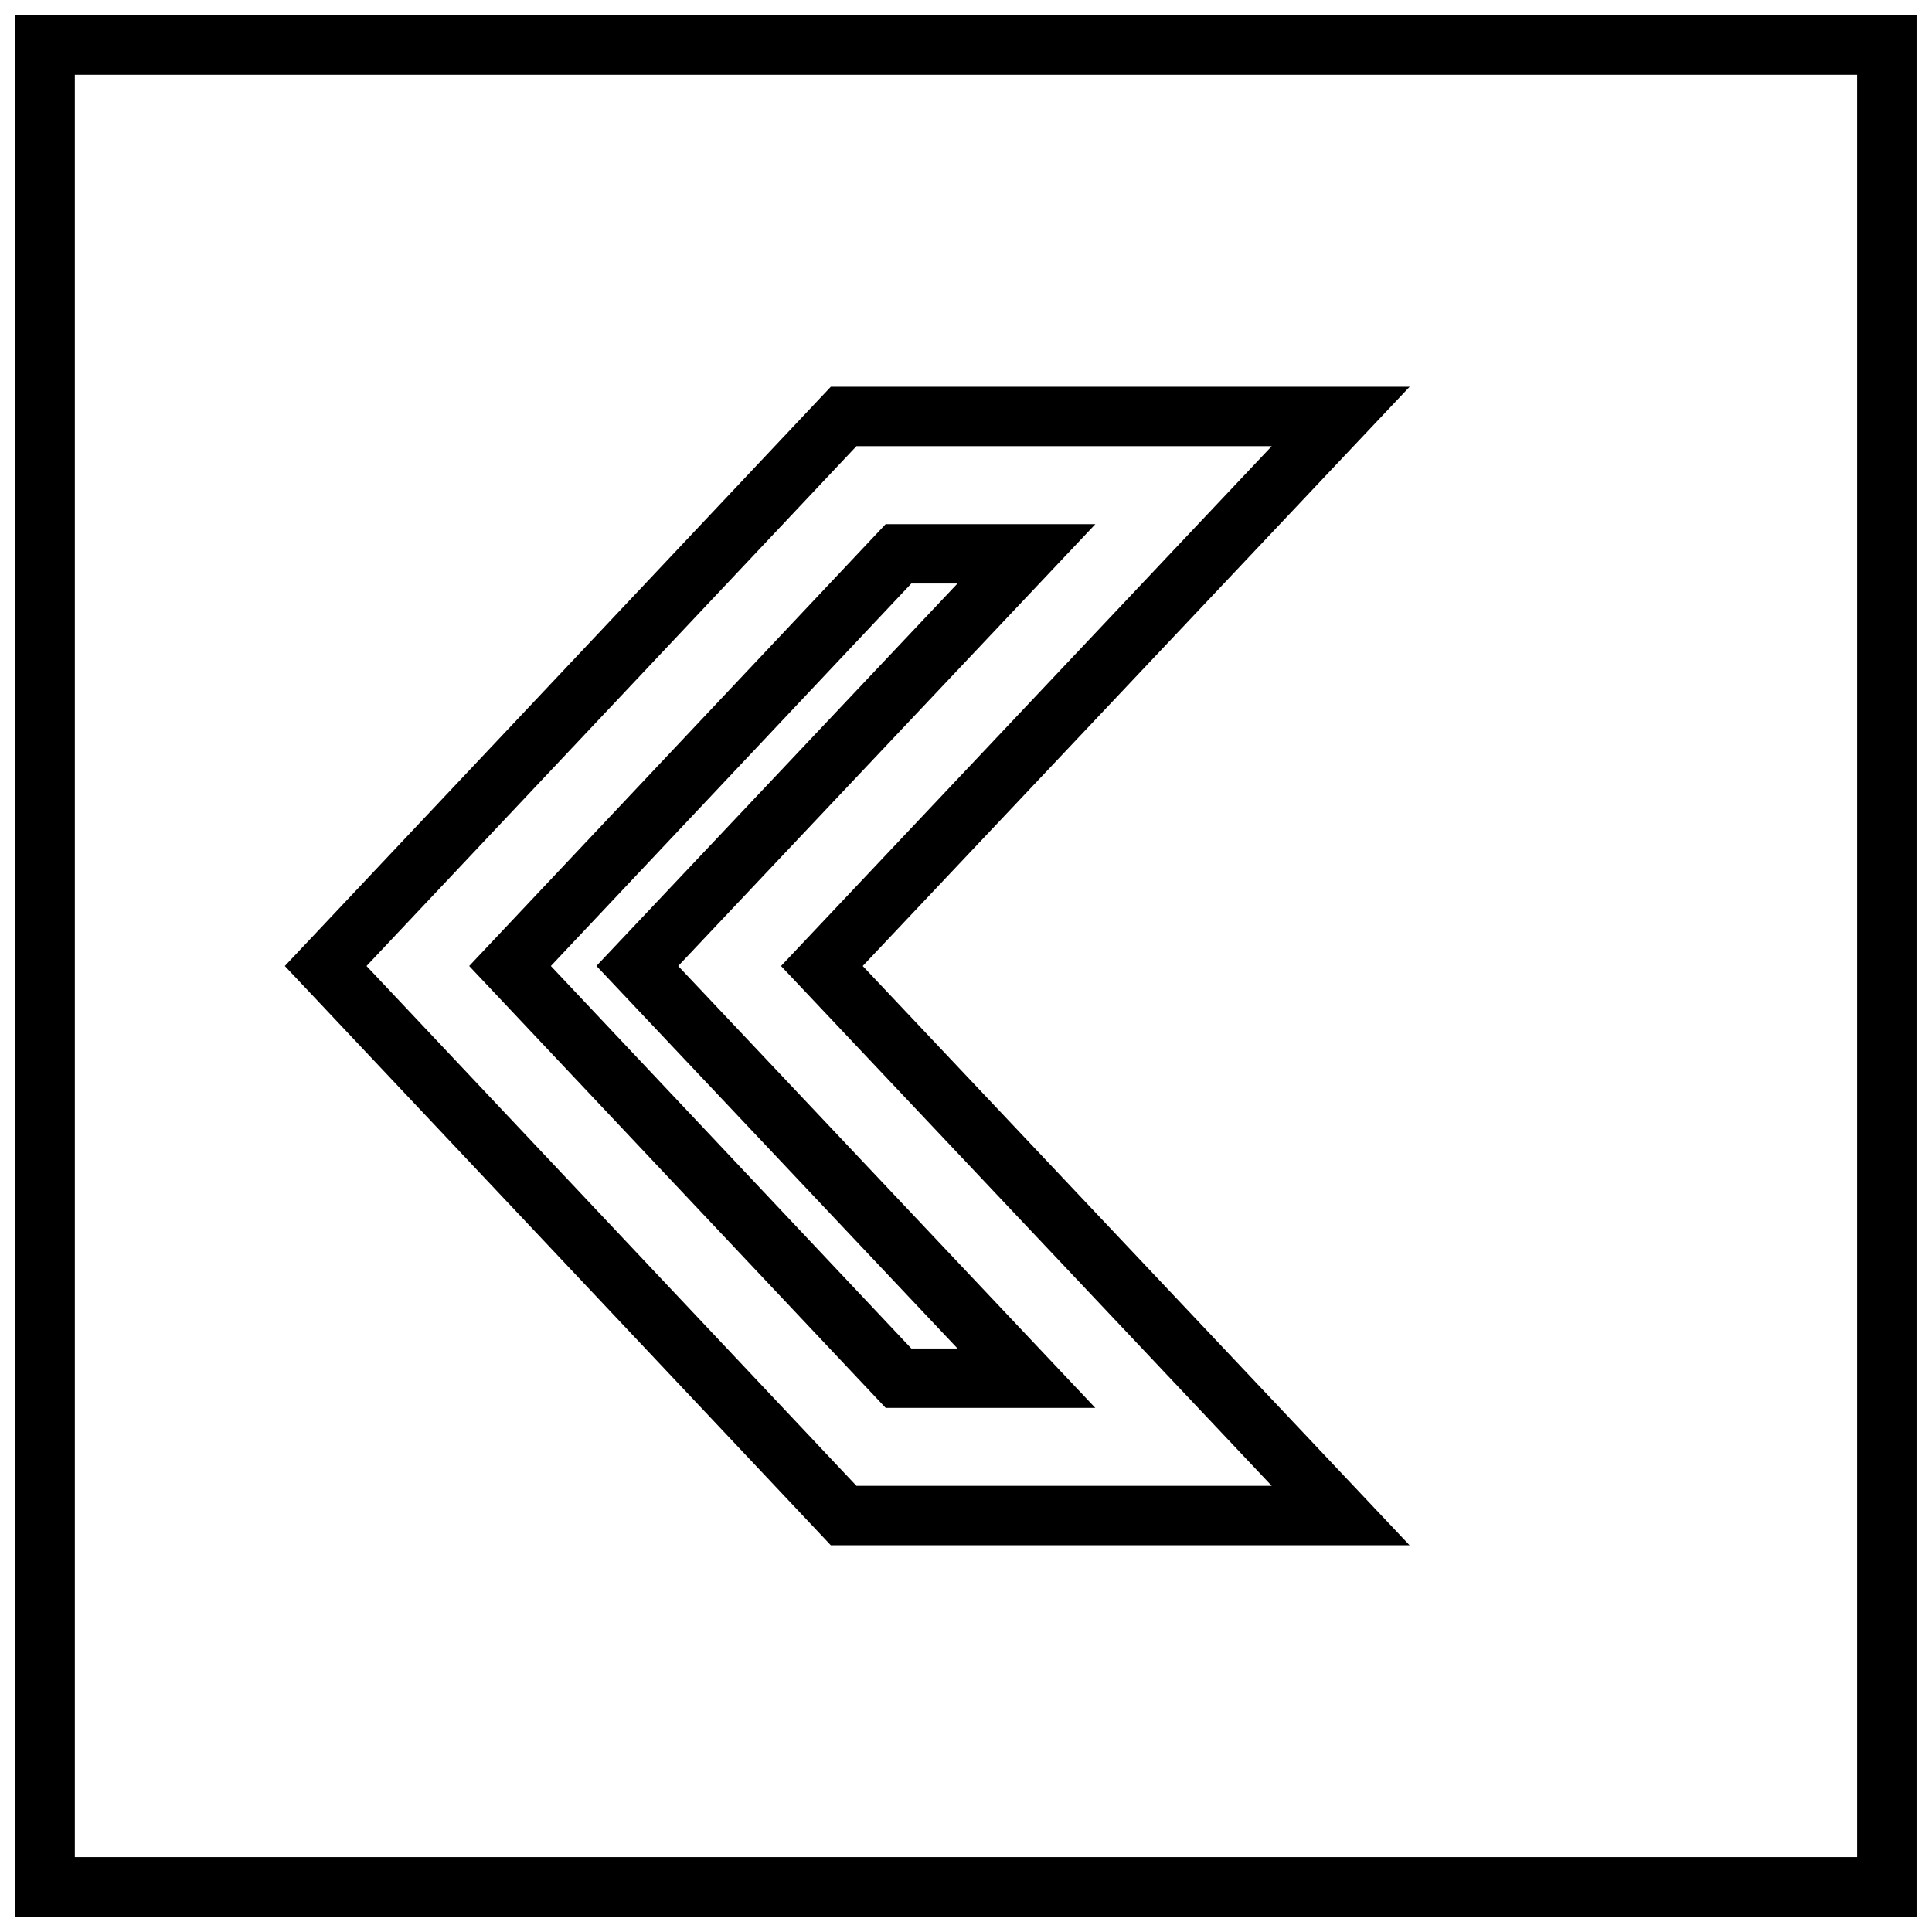
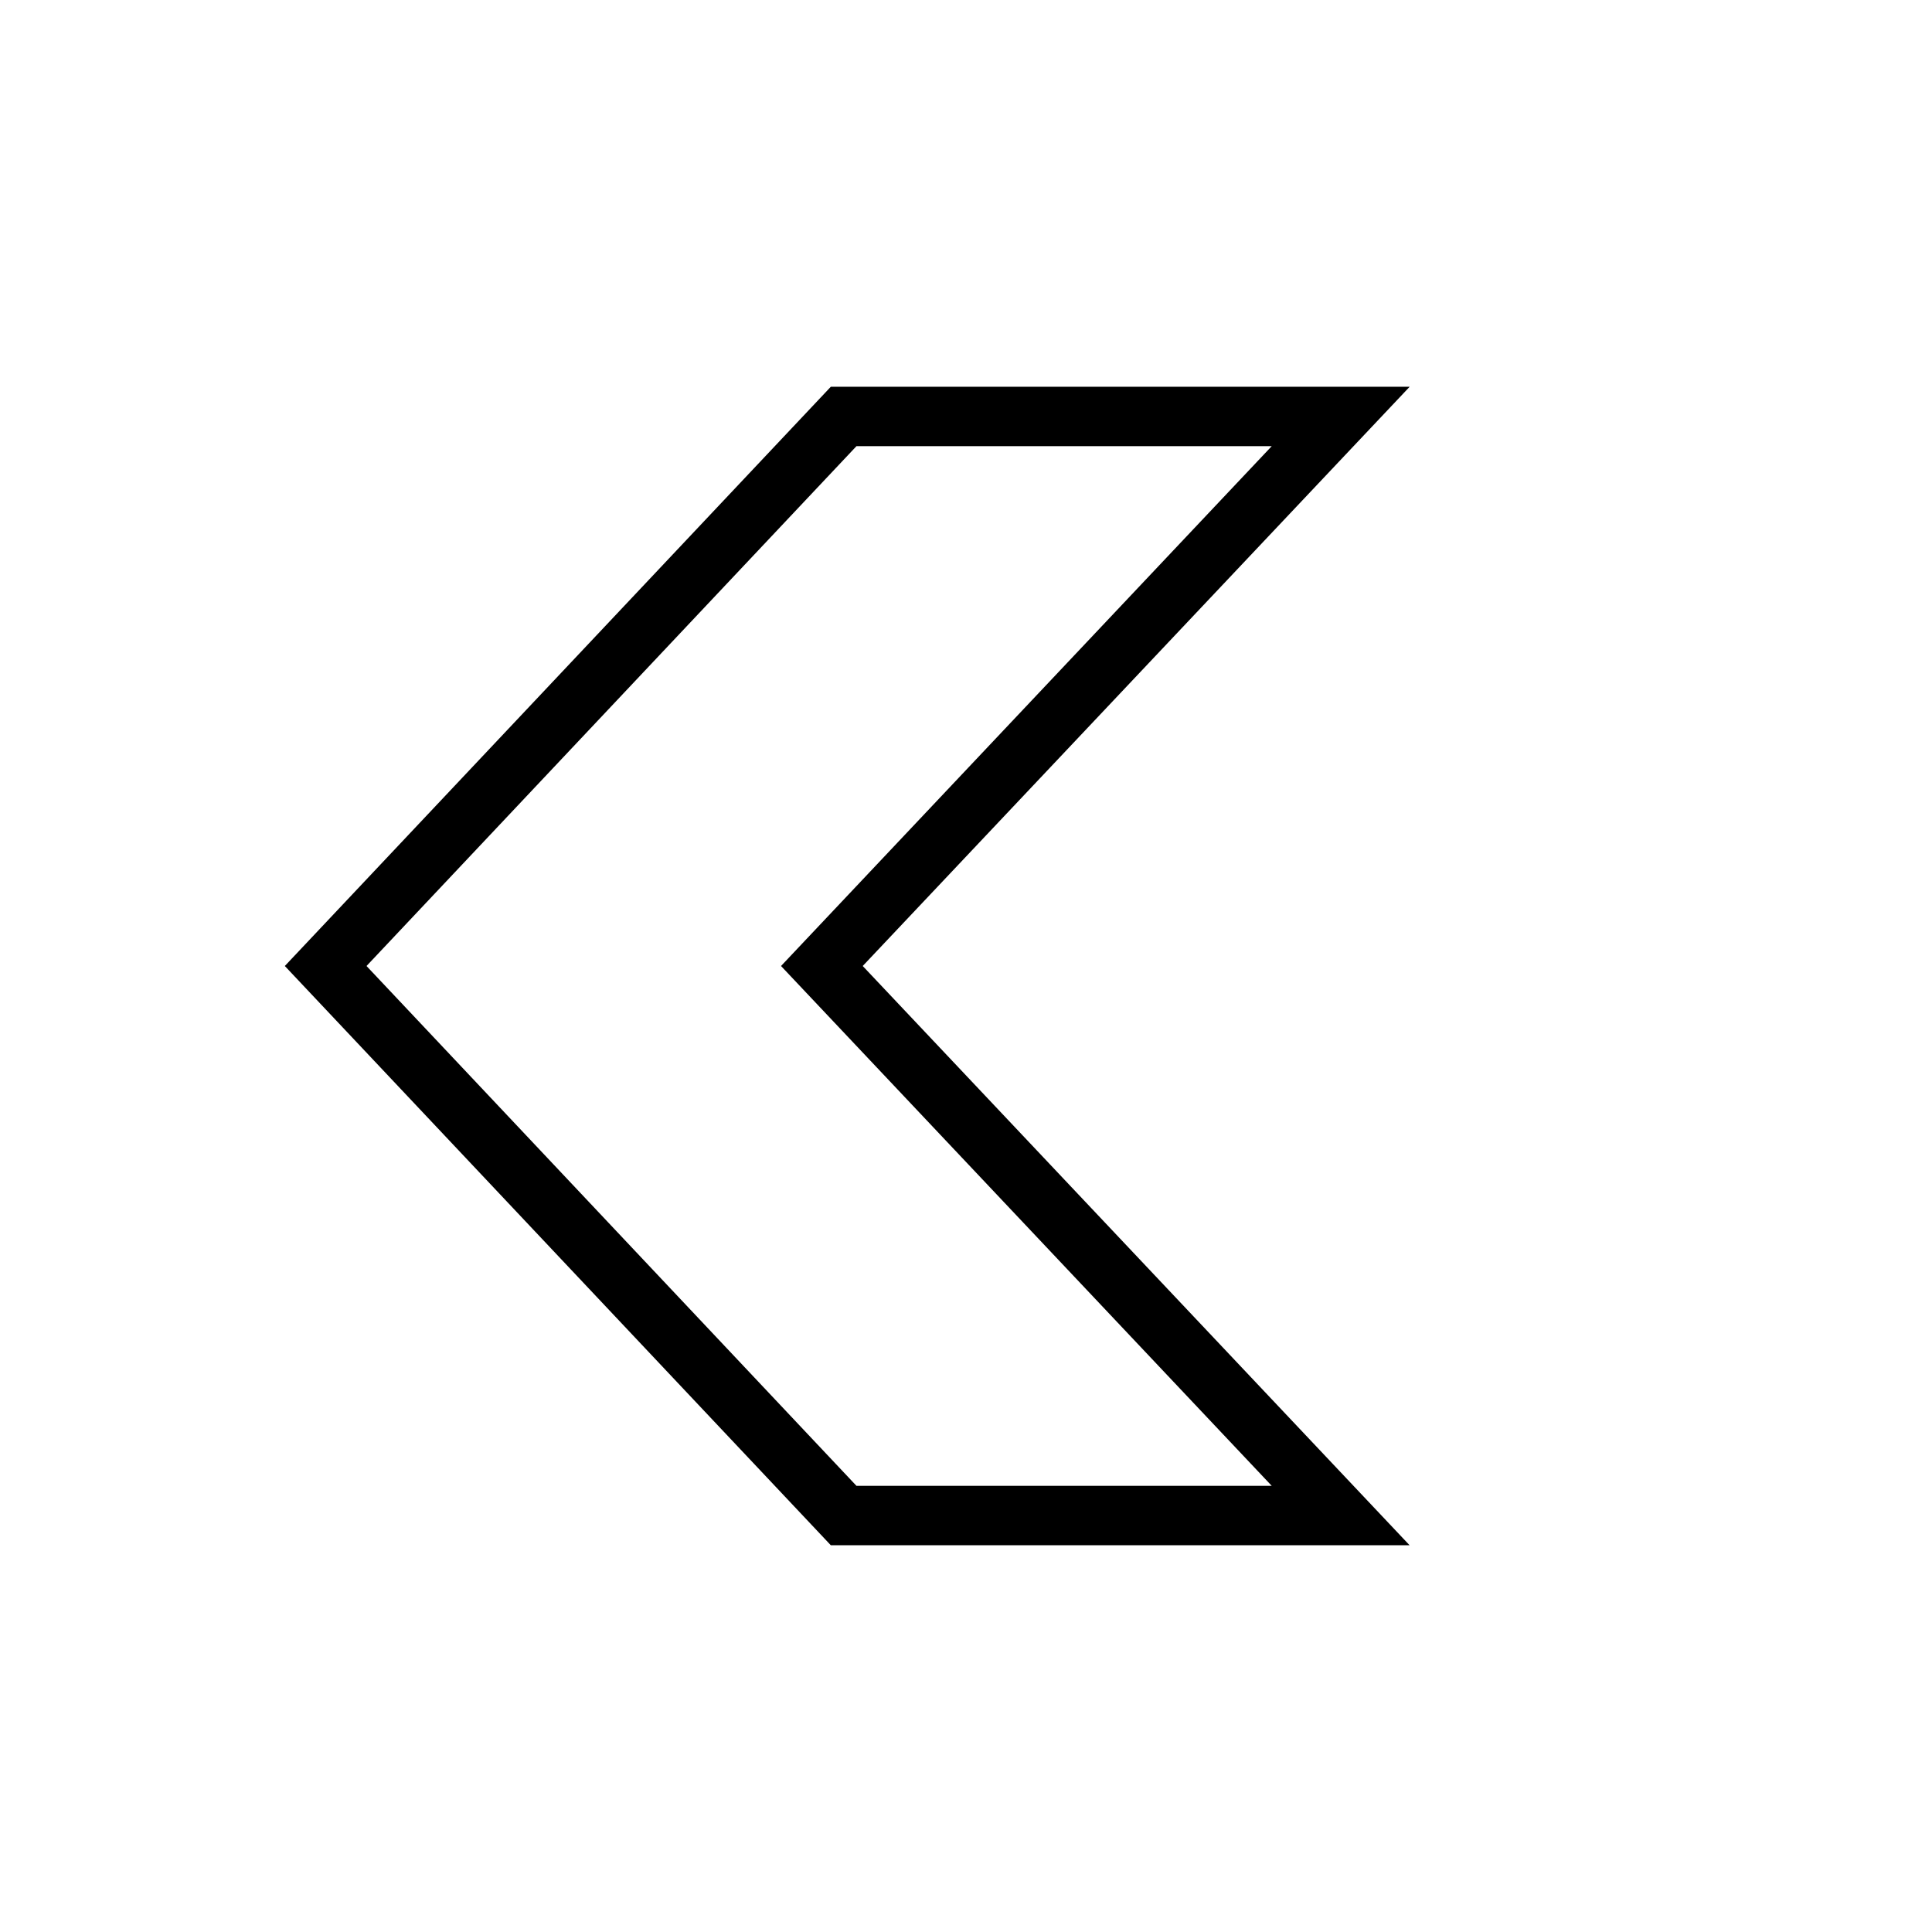
<svg xmlns="http://www.w3.org/2000/svg" width="800px" height="800px" version="1.1" viewBox="144 144 512 512">
  <defs>
    <clipPath id="a">
-       <path d="m148.09 148.09h503.81v503.81h-503.81z" />
-     </clipPath>
+       </clipPath>
  </defs>
  <path d="m364.18 246.49-144.7 153.51 144.69 153.5h153.38l-144.92-153.5 144.94-153.5zm116.84 291.27h-110.05l-129.84-137.76 129.84-137.76h110.05l-130.04 137.76z" />
-   <path d="m378.7 282.91-110.36 117.09 110.38 117.11h55.547l-110.54-117.11 110.55-117.09zm19.051 218.45h-12.25l-95.516-101.36 95.52-101.36h12.234l-95.676 101.34z" />
  <g clip-path="url(#a)">
-     <path d="m148.09 651.9h503.81v-503.81h-503.81zm15.742-488.07h472.32v472.32l-472.32 0.004z" />
-   </g>
+     </g>
</svg>